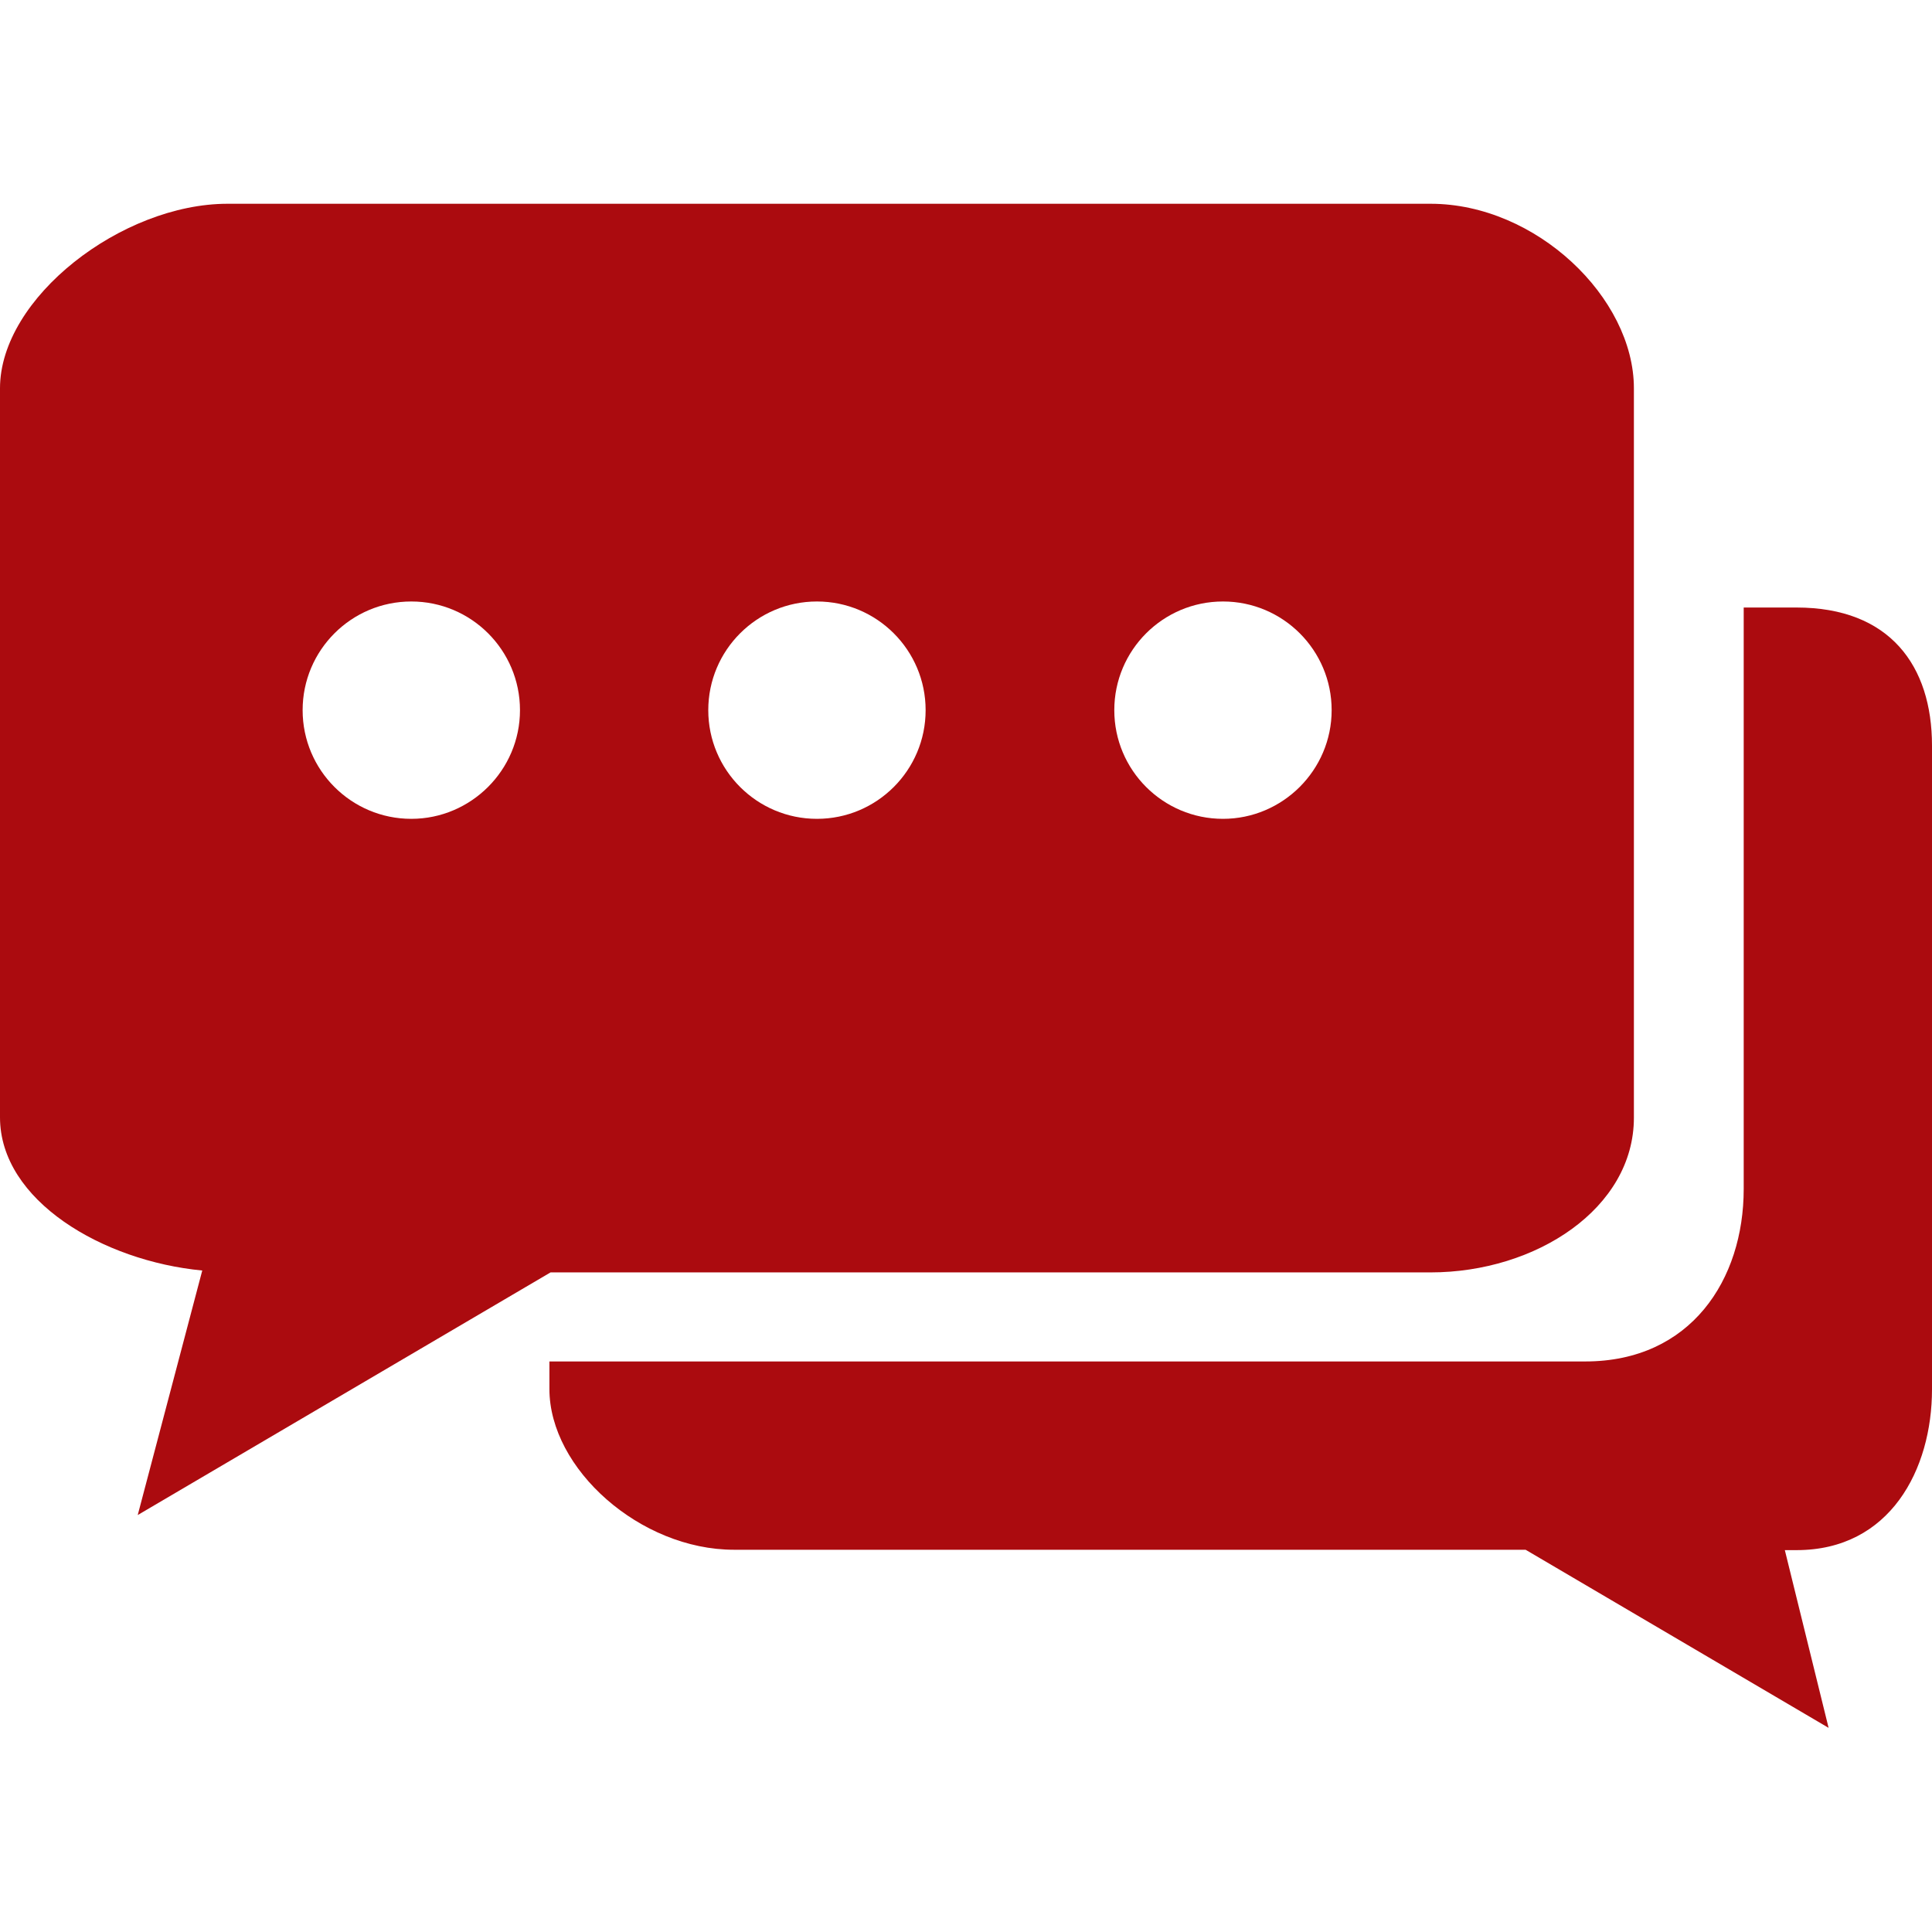
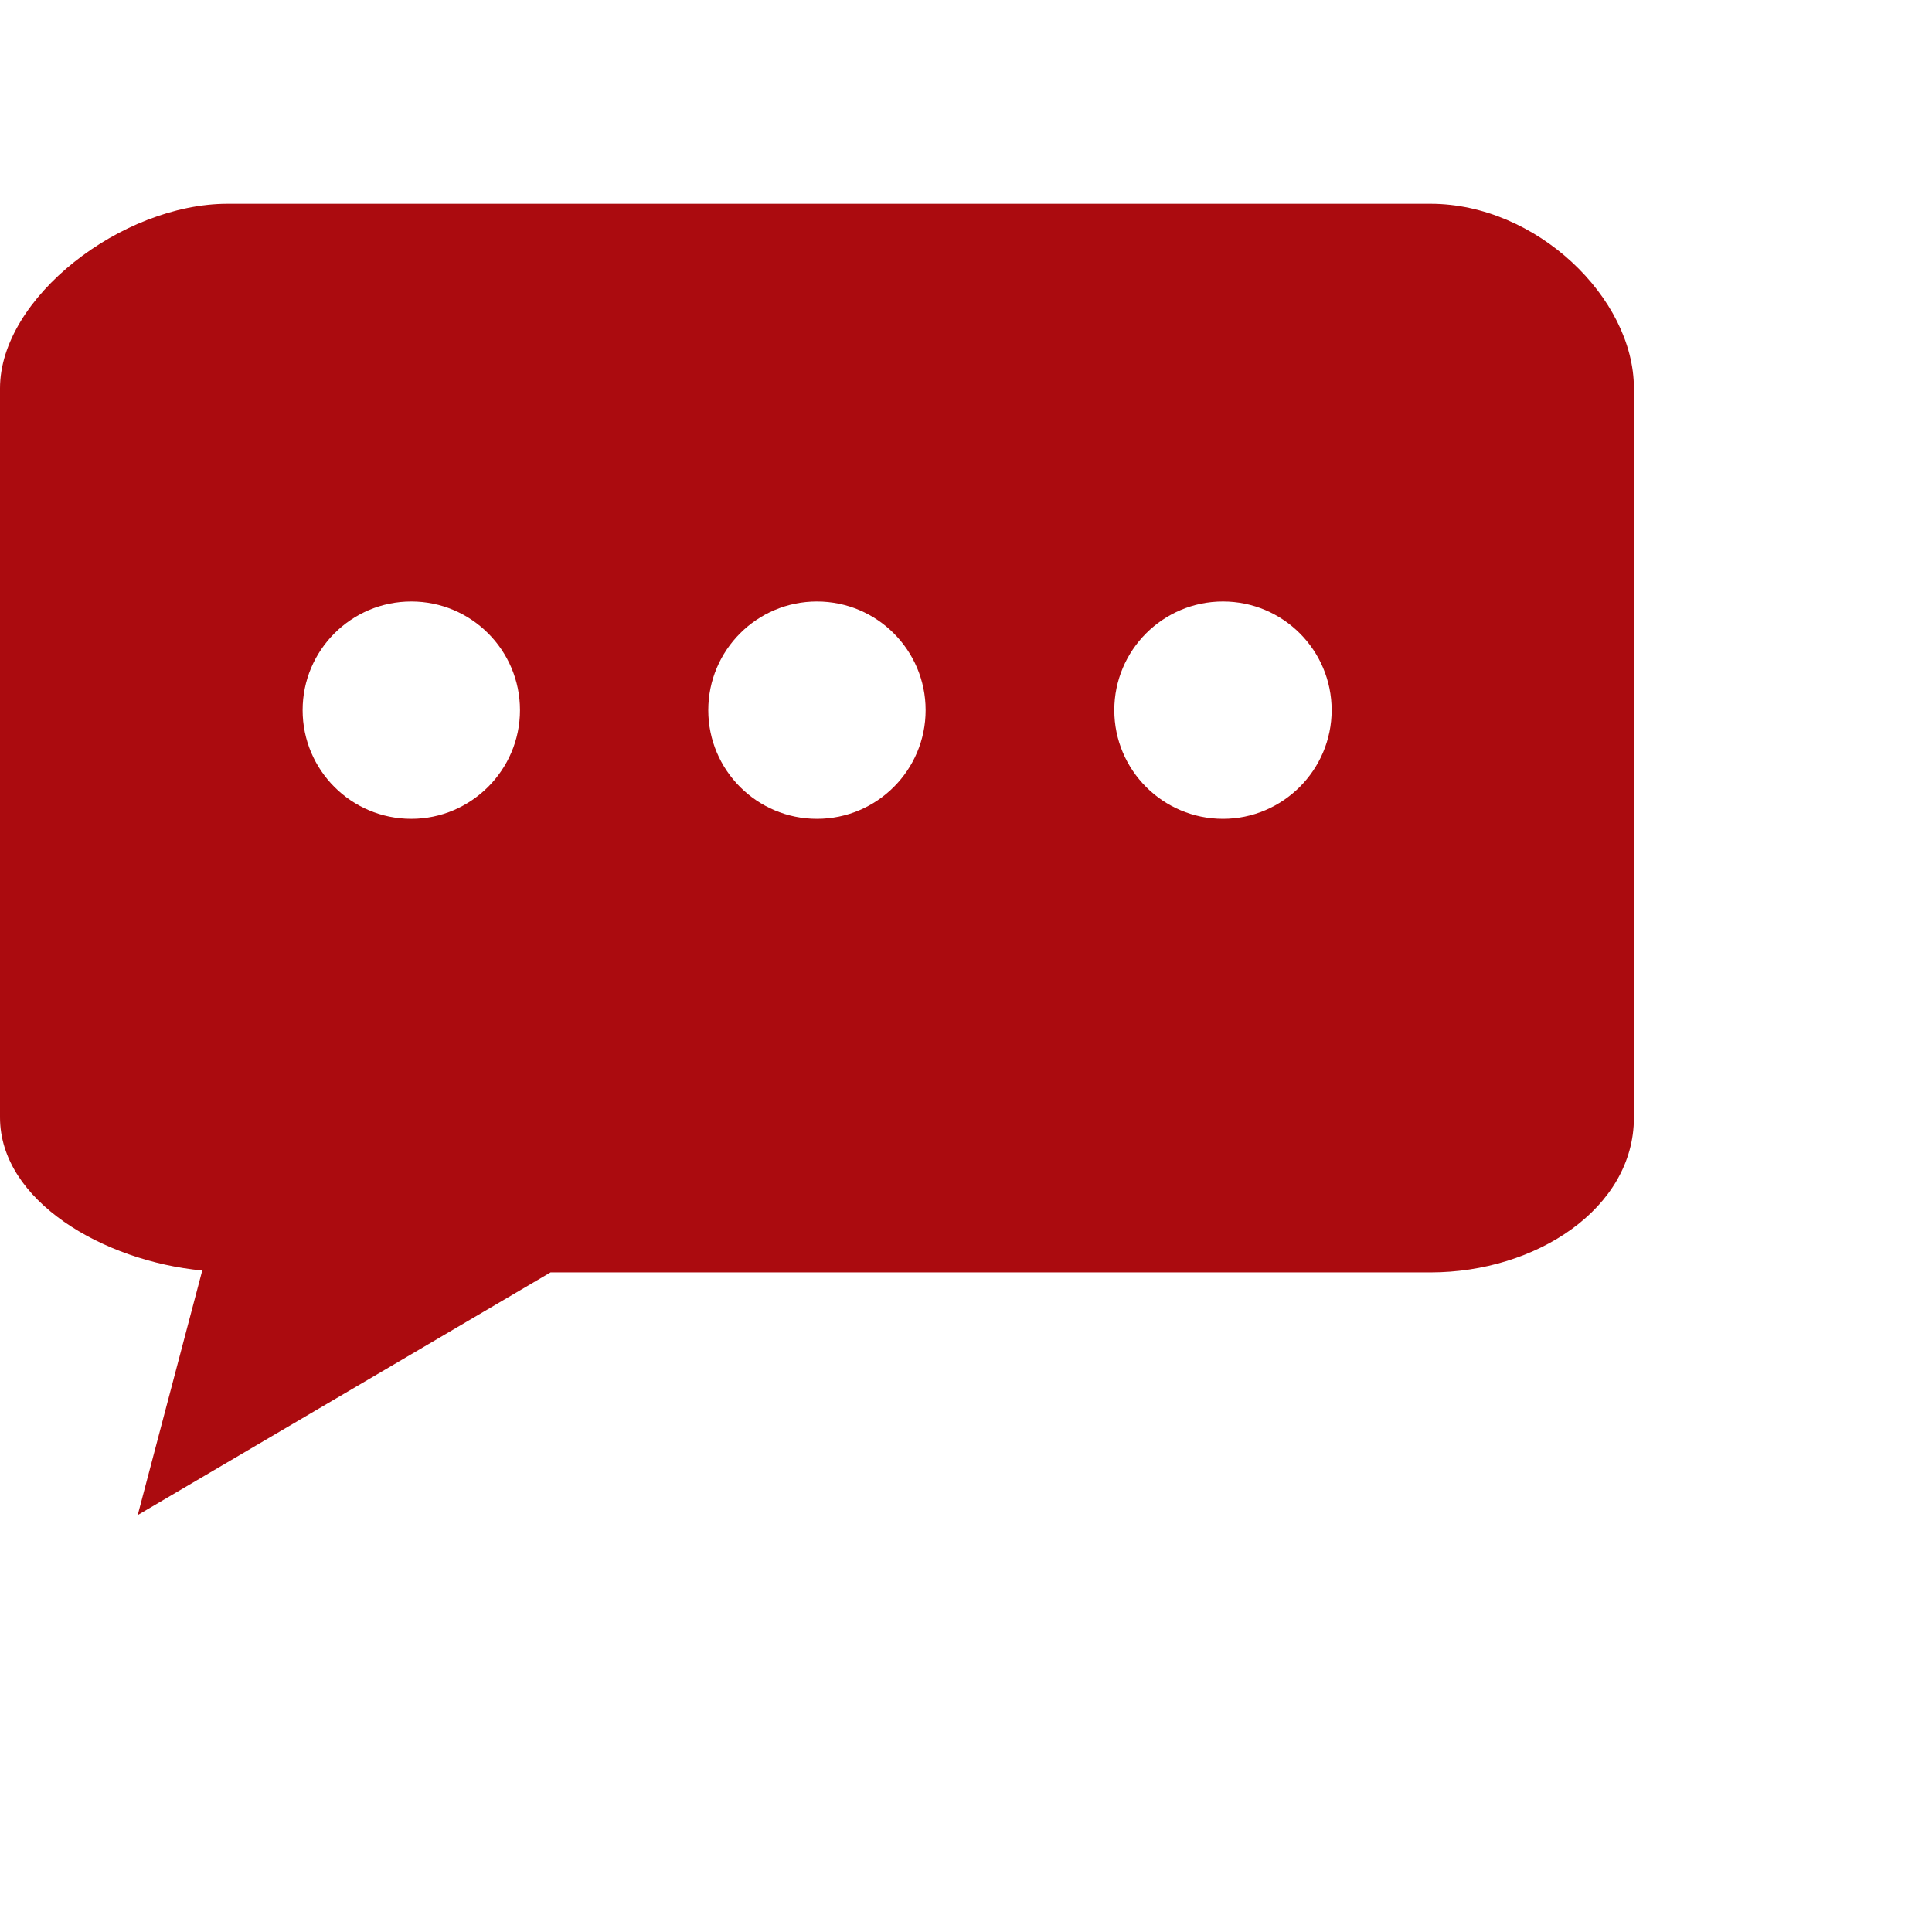
<svg xmlns="http://www.w3.org/2000/svg" version="1.1" id="Layer_1" x="0px" y="0px" viewBox="0 0 512 512" style="enable-background:new 0 0 512 512;" xml:space="preserve">
  <style type="text/css">
	.st0{fill:#AB0B0F;}
</style>
  <g>
    <g>
-       <path class="st0" d="M476.1,161h-14v154.1c0,24-14,45.7-42,45.7H145.6v7.3c0,21.2,24.1,42.6,48.9,42.6h209.8l80.3,47.2L473,410.8    h3.1c24.8,0,35.9-21.4,35.9-42.6V197.6C512,176.4,500.8,161,476.1,161z" />
-       <path class="st0" d="M379.1,54H60.3C32.3,54,0,78.9,0,102.9v193.2c0,22.1,27.3,38.1,53.6,40.6l-17.1,64.8l109.4-64.3h233.2    c28,0,53.9-17,53.9-41V139.8v-36.9C433,78.9,407.1,54,379.1,54z M109,217c-15.9,0-28.8-12.9-28.8-28.8s12.9-28.8,28.8-28.8    c15.9,0,28.8,12.9,28.8,28.8S124.8,217,109,217z M216.5,217c-15.9,0-28.8-12.9-28.8-28.8s12.9-28.8,28.8-28.8s28.8,12.9,28.8,28.8    S232.4,217,216.5,217z M324.1,217c-15.9,0-28.8-12.9-28.8-28.8s12.9-28.8,28.8-28.8c15.9,0,28.8,12.9,28.8,28.8    S339.9,217,324.1,217z" />
+       <path class="st0" d="M379.1,54H60.3C32.3,54,0,78.9,0,102.9v193.2c0,22.1,27.3,38.1,53.6,40.6l-17.1,64.8l109.4-64.3h233.2    c28,0,53.9-17,53.9-41V139.8v-36.9C433,78.9,407.1,54,379.1,54z M109,217c-15.9,0-28.8-12.9-28.8-28.8s12.9-28.8,28.8-28.8    c15.9,0,28.8,12.9,28.8,28.8S124.8,217,109,217z M216.5,217c-15.9,0-28.8-12.9-28.8-28.8s12.9-28.8,28.8-28.8s28.8,12.9,28.8,28.8    S232.4,217,216.5,217z M324.1,217c-15.9,0-28.8-12.9-28.8-28.8s12.9-28.8,28.8-28.8c15.9,0,28.8,12.9,28.8,28.8    S339.9,217,324.1,217" />
    </g>
  </g>
</svg>